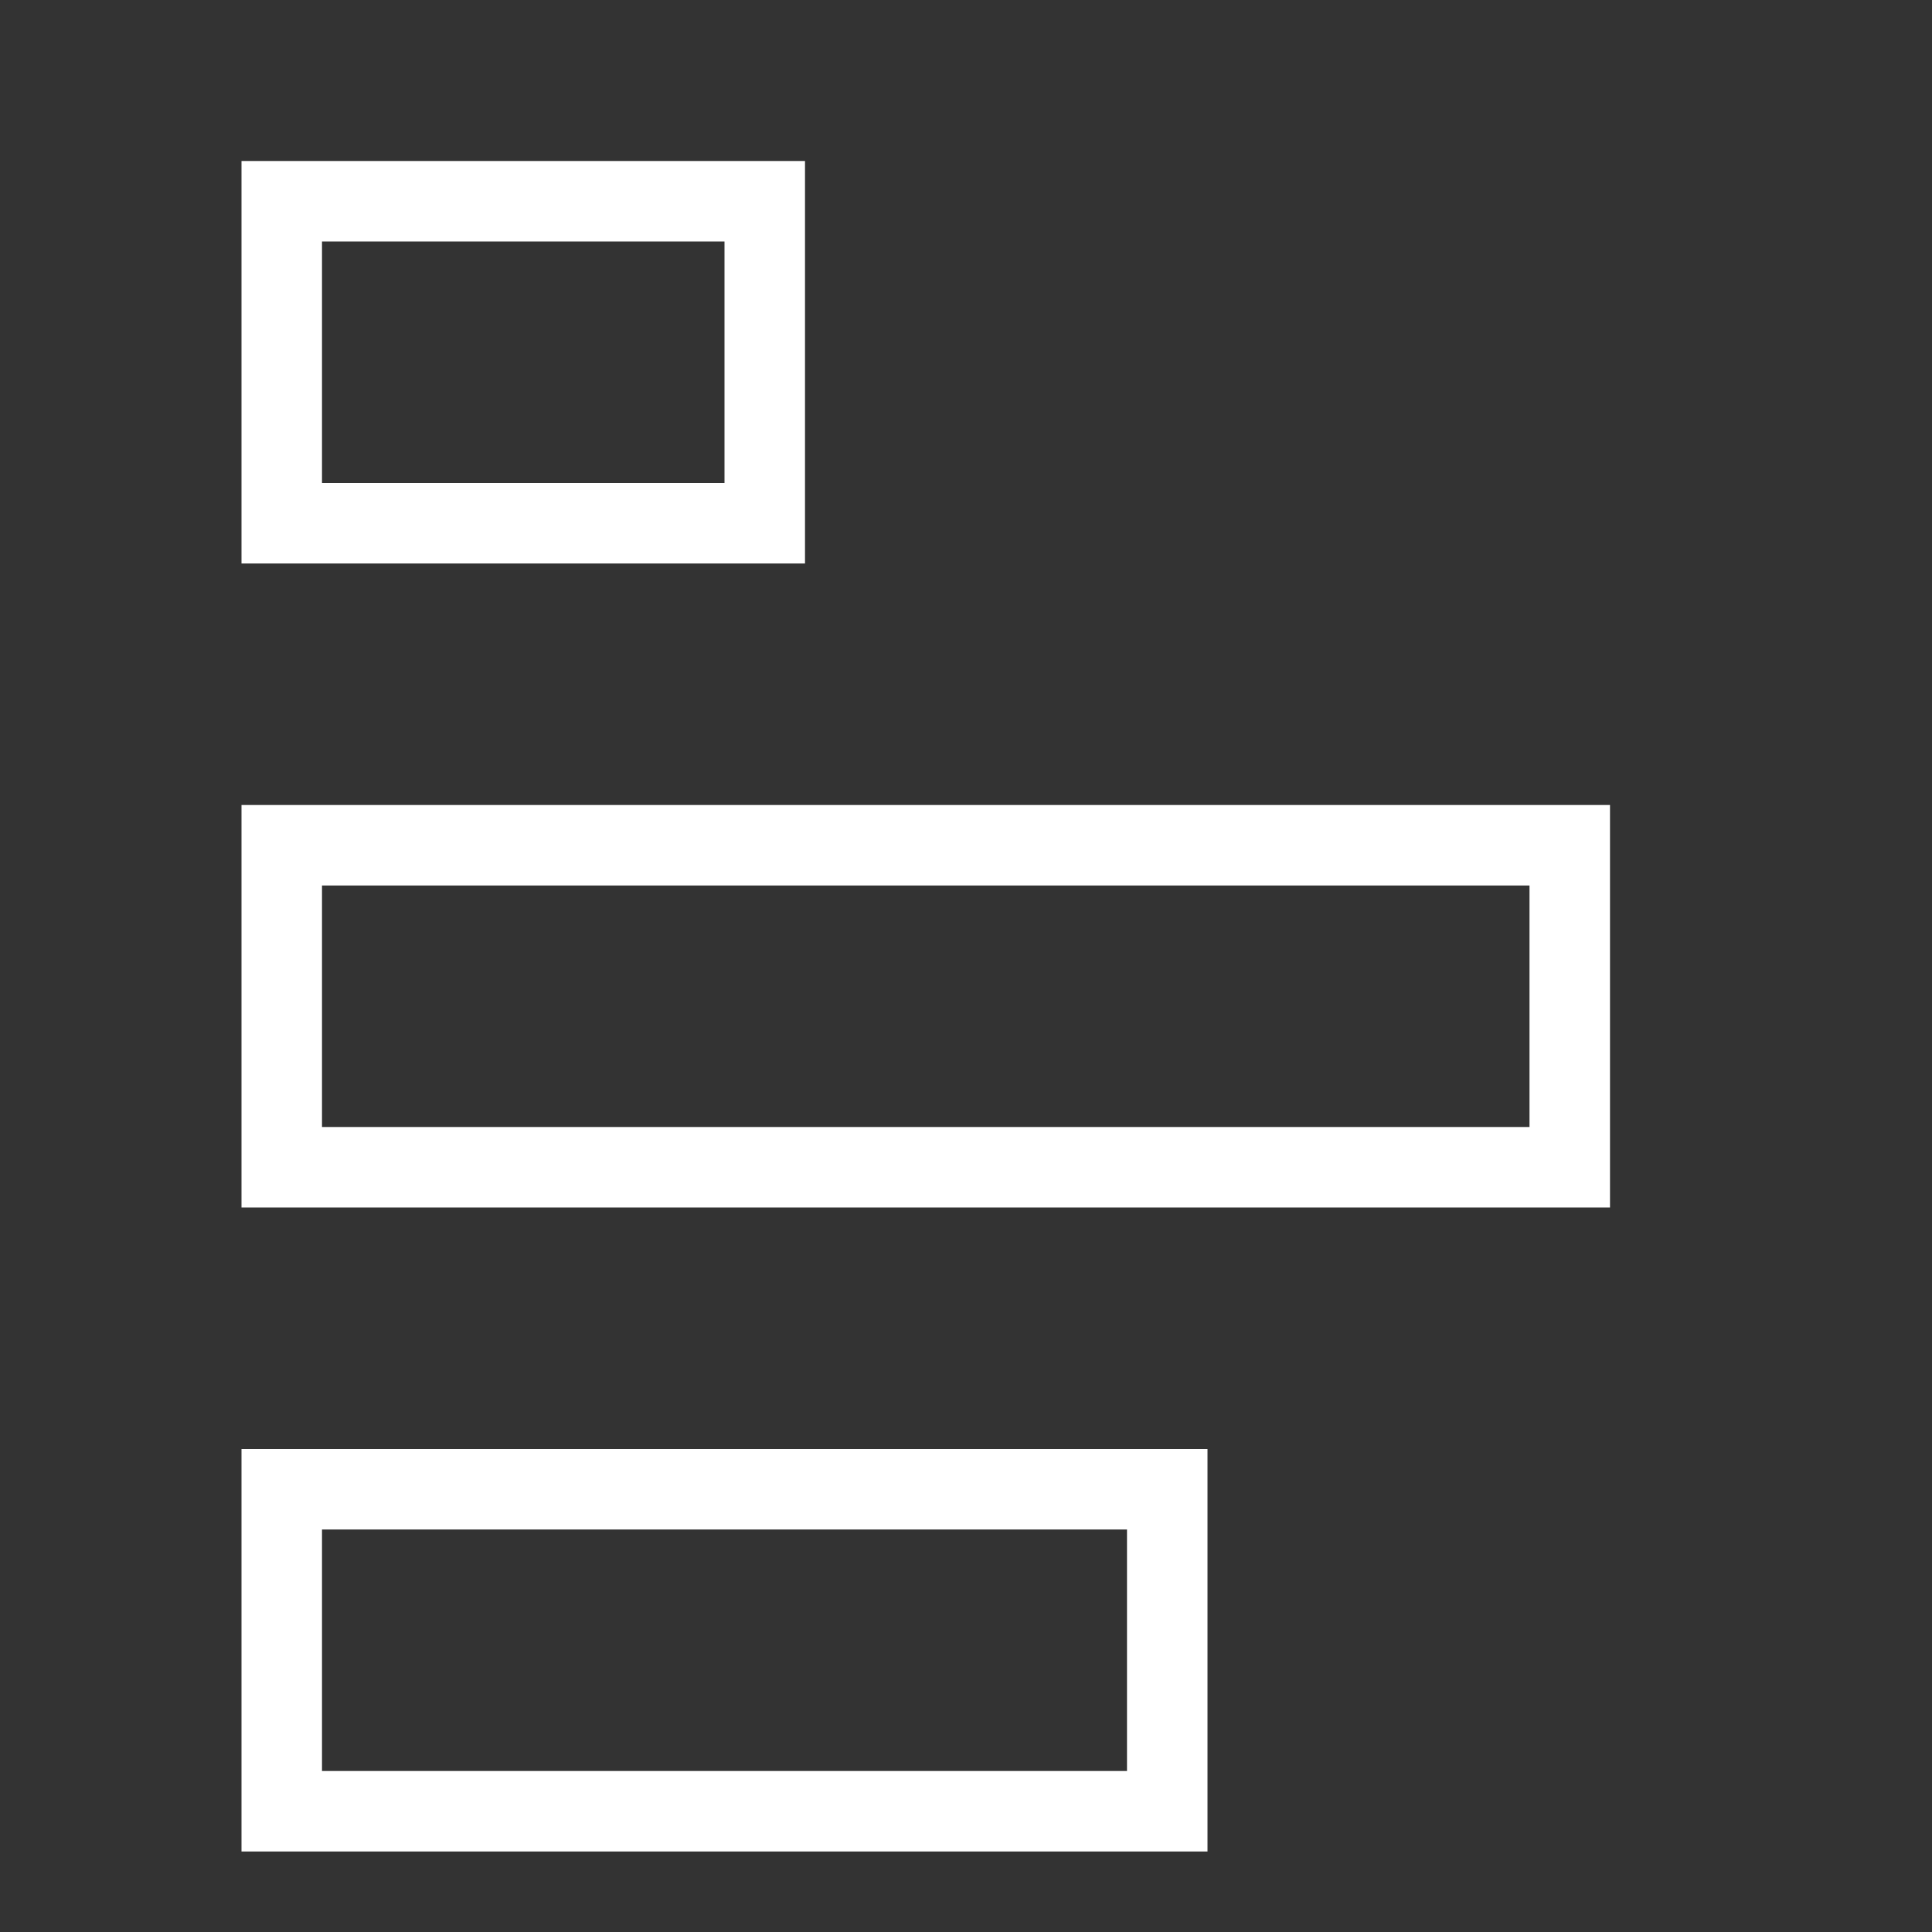
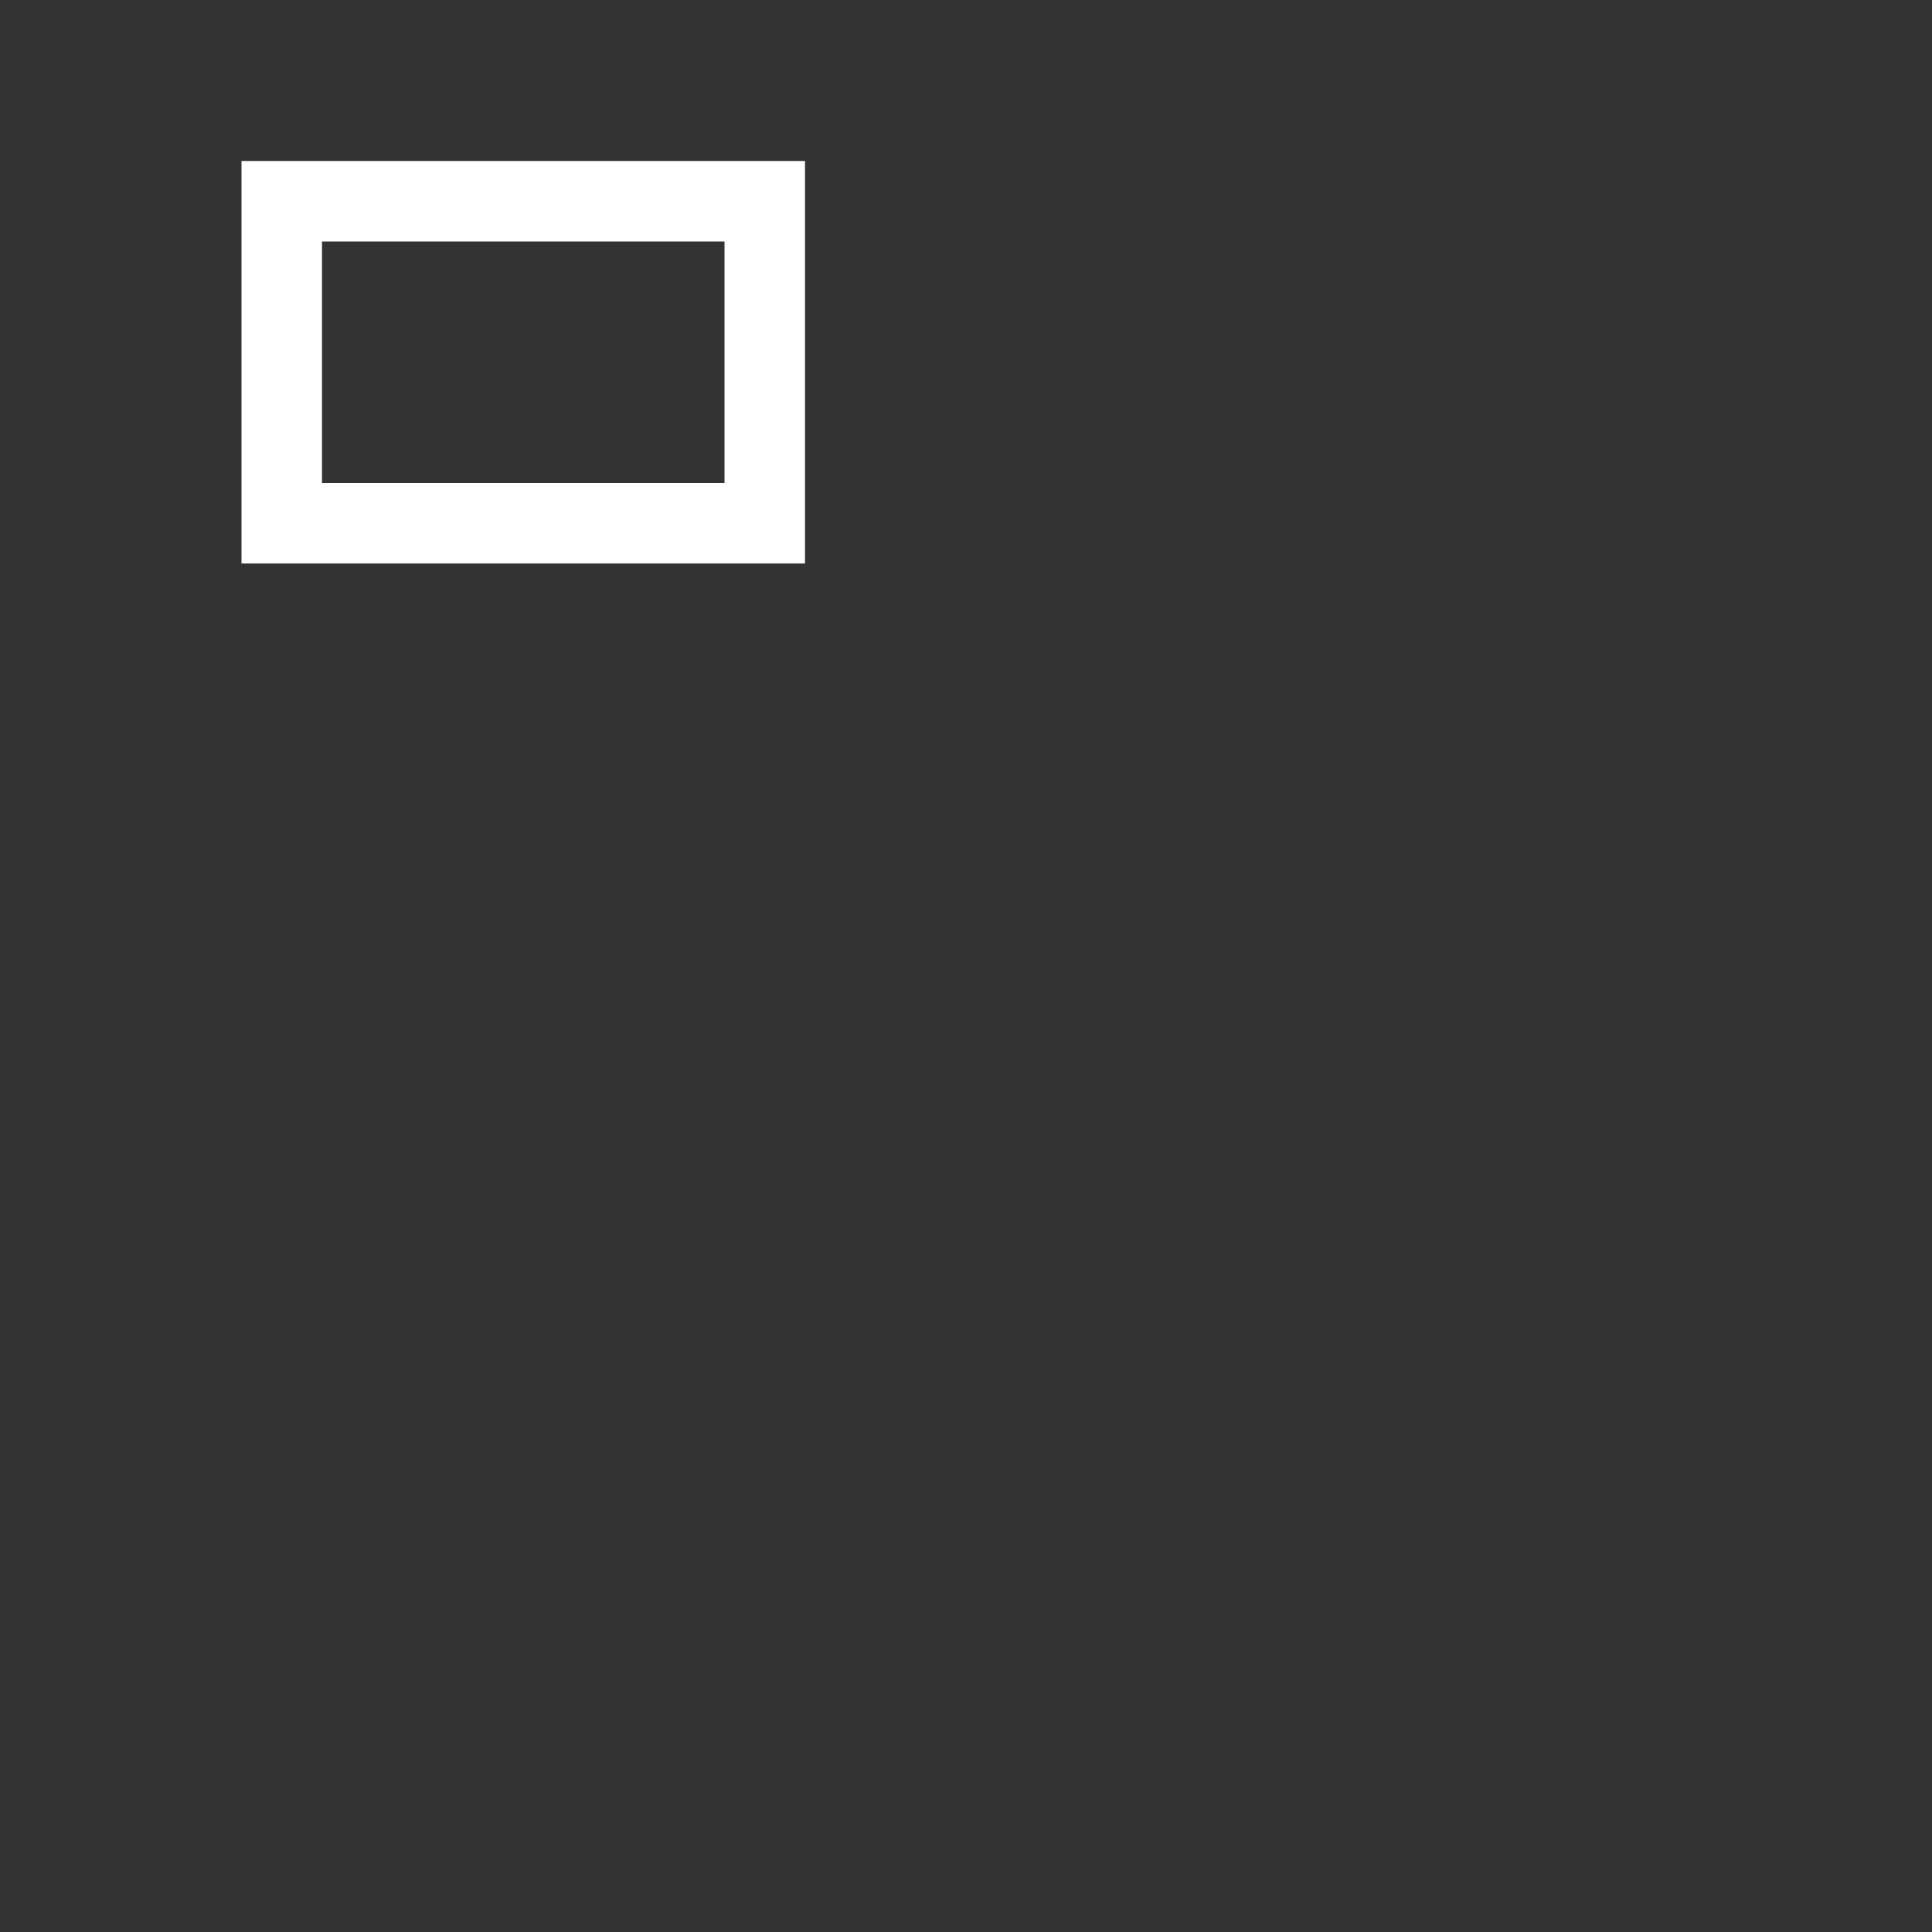
<svg xmlns="http://www.w3.org/2000/svg" width="24" height="24" viewBox="0 0 24 24" fill="none">
  <rect x="0" y="0" width="24" height="24" fill="#333333" stroke="none" />
  <path d="M9.5 6.5L9.5 2.5L3.5 2.5L3.5 6.5L9.5 6.5Z" stroke="white" stroke-miterlimit="10" stroke-linecap="square" />
-   <path d="M19.5 14.5L19.5 10.5L3.5 10.5L3.5 14.5L19.5 14.5Z" stroke="white" stroke-miterlimit="10" stroke-linecap="square" />
-   <path d="M14.5 22.5L14.5 18.5L3.5 18.5L3.5 22.5L14.5 22.5Z" stroke="white" stroke-miterlimit="10" stroke-linecap="square" />
</svg>